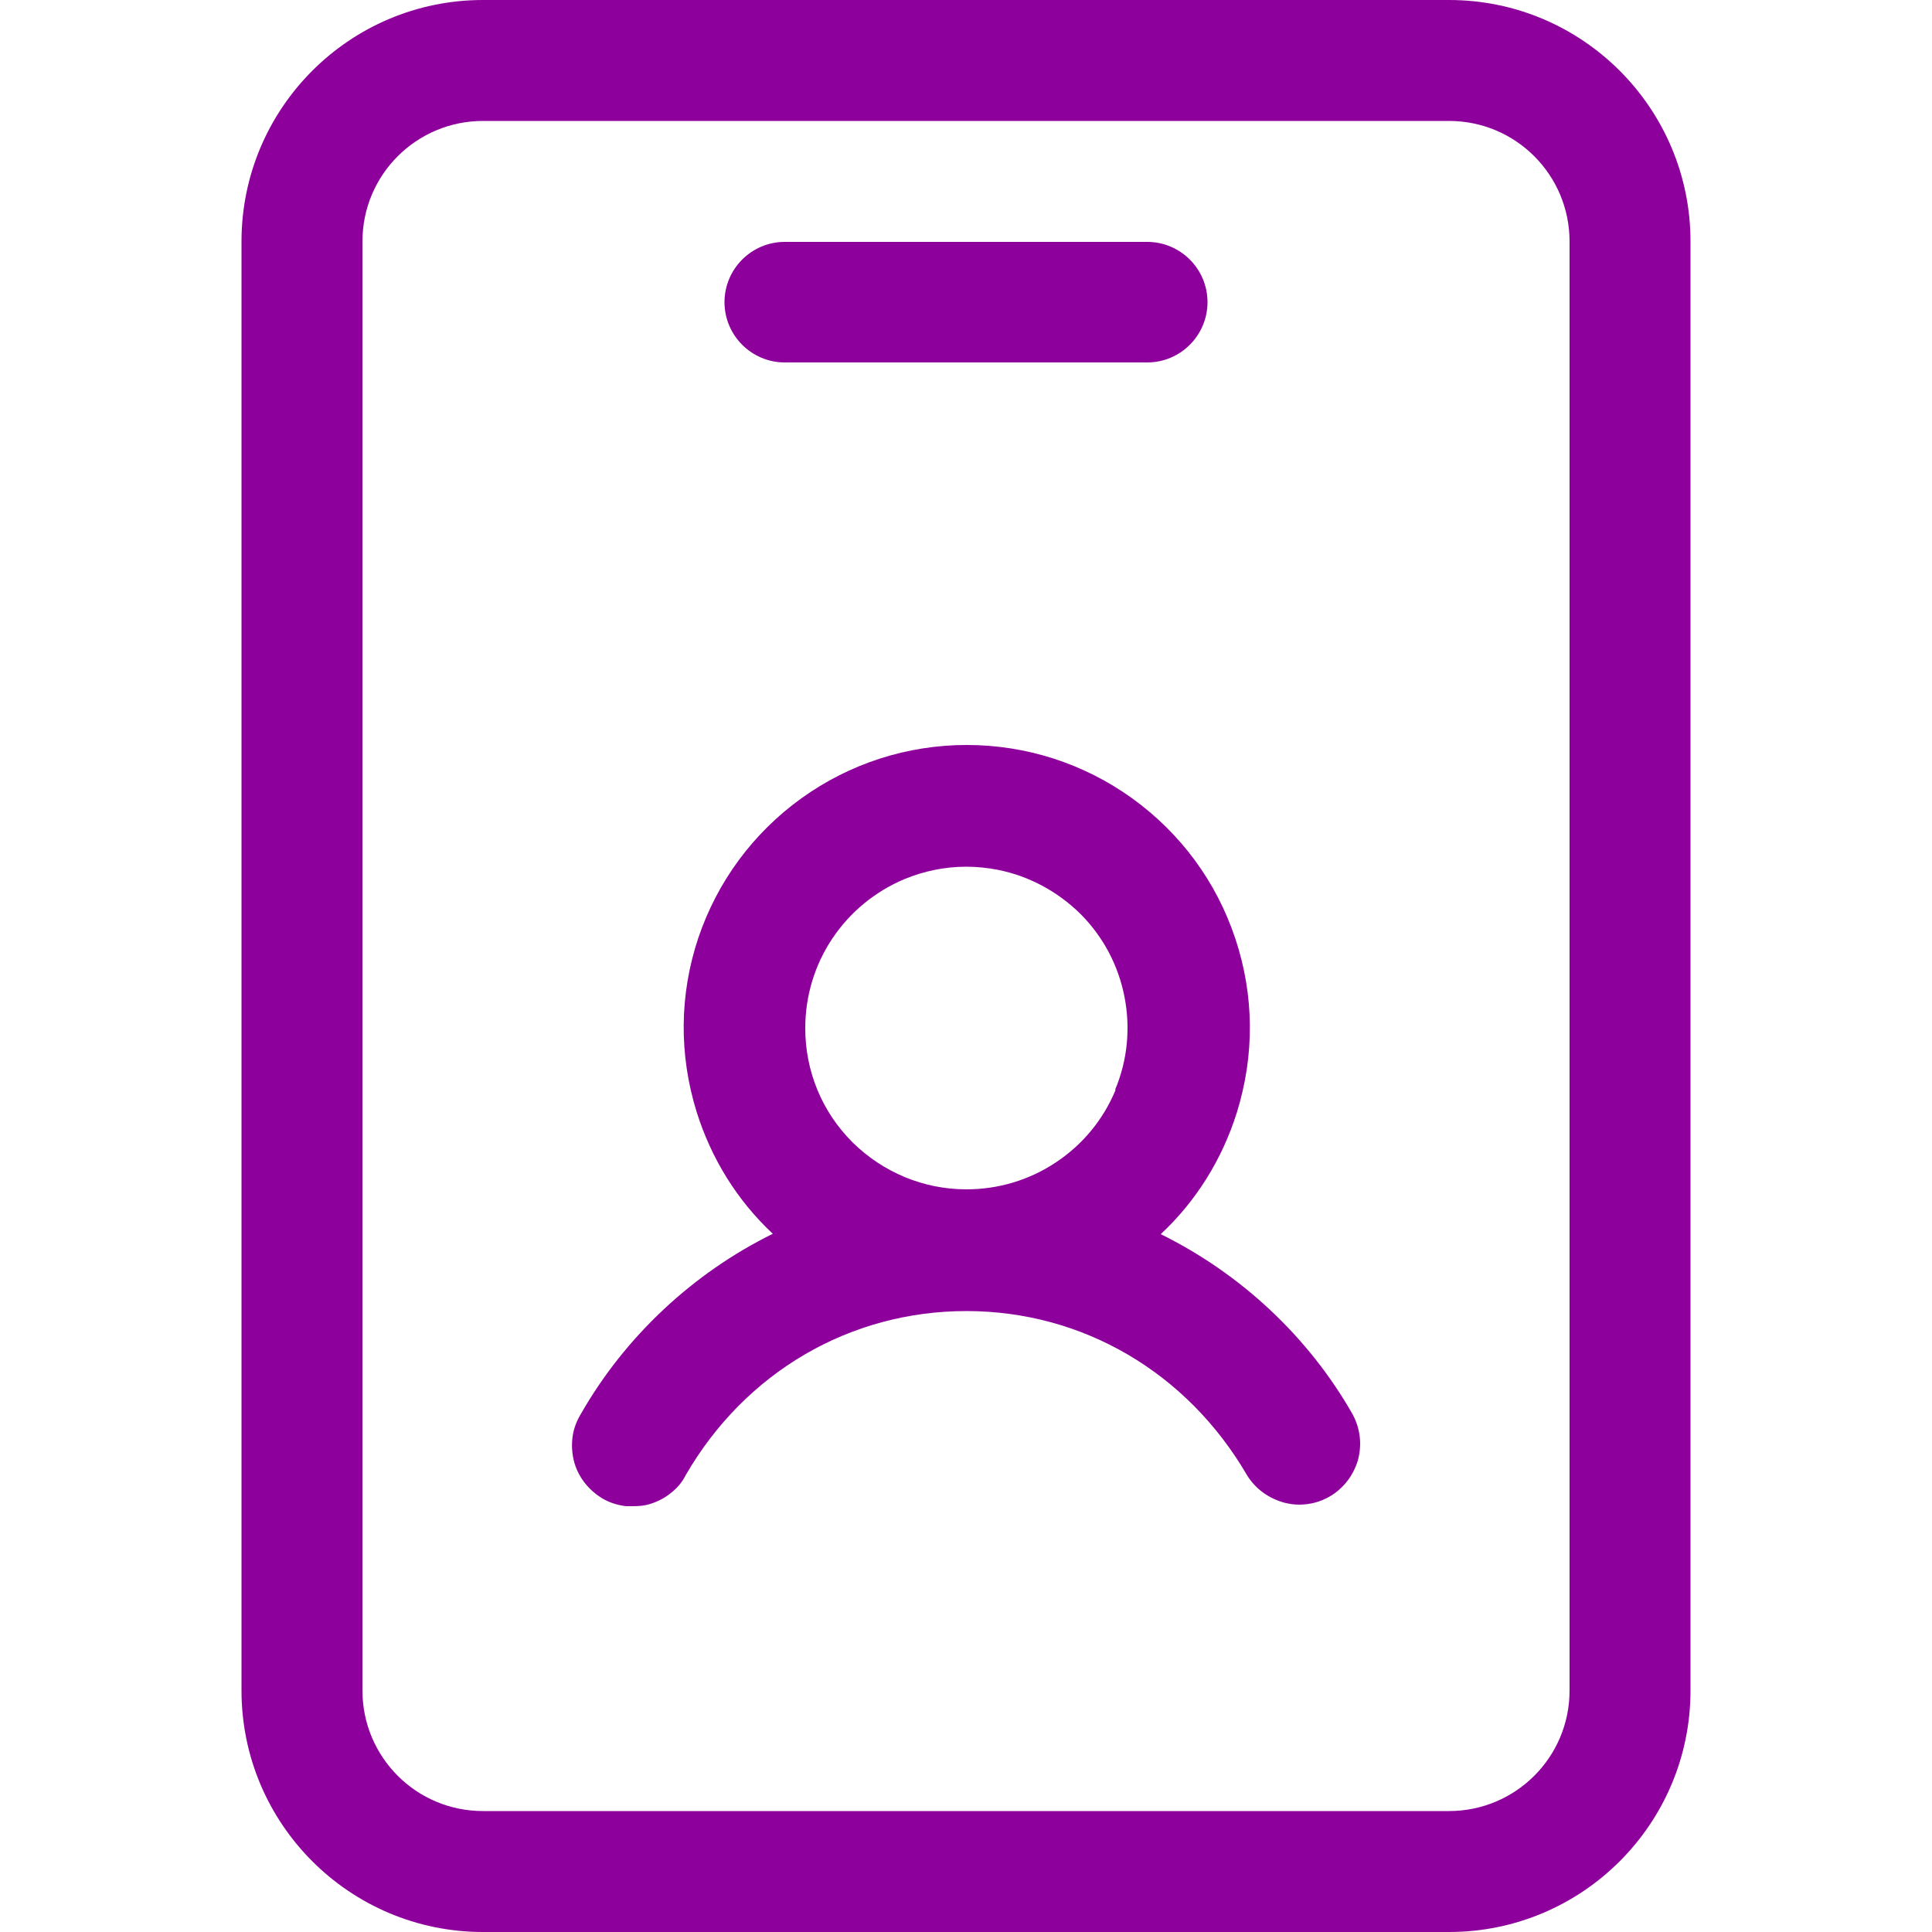
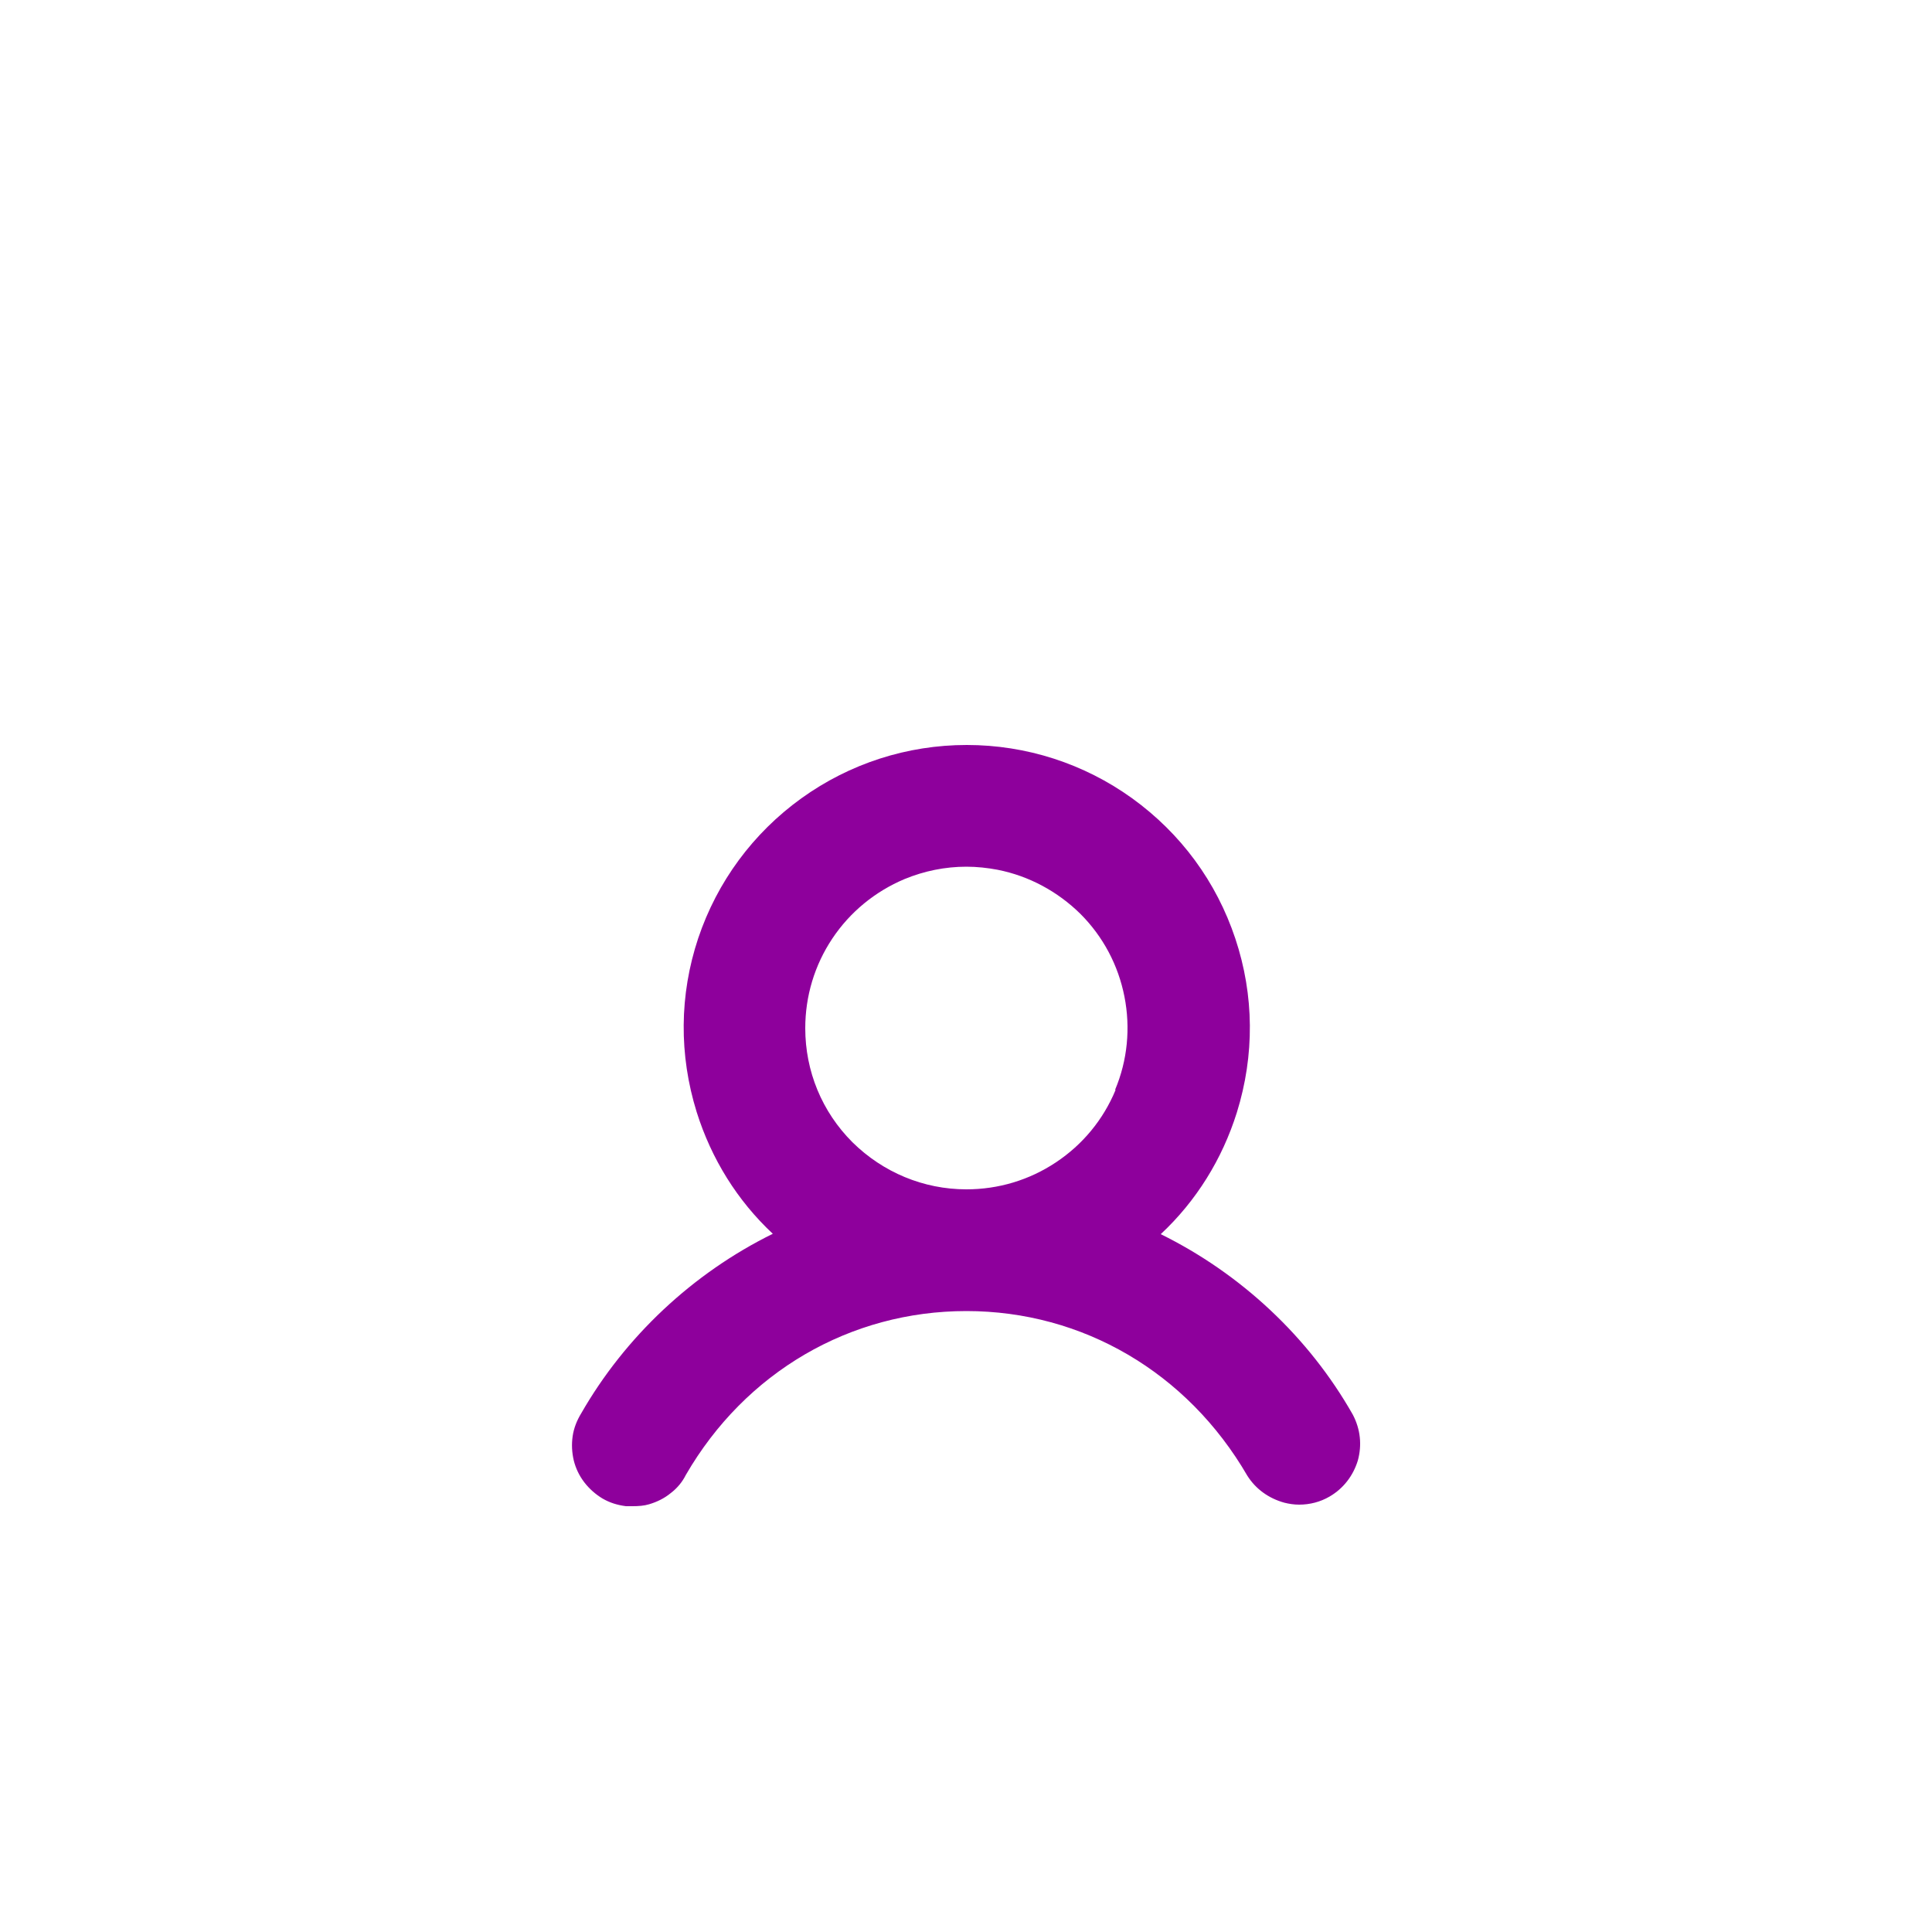
<svg xmlns="http://www.w3.org/2000/svg" id="Layer_1" version="1.1" viewBox="0 0 50 50">
  <defs>
    <style>
      .st0 {
        fill: #8e009c;
      }
    </style>
  </defs>
-   <path class="st0" d="M20.31,9.38h9.38c.86,0,1.56-.7,1.56-1.56s-.7-1.56-1.56-1.56h-9.38c-.86,0-1.56.7-1.56,1.56s.7,1.56,1.56,1.56Z" />
-   <path class="st0" d="M37.5,0H12.5c-3.45,0-6.25,2.8-6.25,6.25v37.5c0,3.45,2.8,6.25,6.25,6.25h25c3.45,0,6.25-2.8,6.25-6.25V6.25c0-3.45-2.8-6.25-6.25-6.25ZM40.62,43.75c0,1.73-1.4,3.12-3.12,3.12H12.5c-1.73,0-3.12-1.4-3.12-3.12V6.25c0-1.73,1.4-3.12,3.12-3.12h25c1.73,0,3.12,1.4,3.12,3.12v37.5Z" />
  <path class="st0" d="M30.04,31.94c.92-.86,1.59-1.94,1.97-3.15.46-1.48.45-3.03-.04-4.5-.49-1.47-1.41-2.72-2.67-3.63-1.25-.9-2.74-1.38-4.28-1.38s-3.03.48-4.28,1.38c-1.25.9-2.18,2.16-2.67,3.62-.49,1.47-.5,3.02-.04,4.5.38,1.21,1.05,2.29,1.97,3.15-2.07,1.02-3.82,2.66-4.96,4.65-.11.18-.19.38-.22.59s-.02.42.03.63c.05.2.14.39.27.56.13.17.29.31.47.42.19.11.38.17.61.2h.17c.15,0,.3-.01.43-.05.2-.06.39-.15.56-.29.17-.13.3-.29.39-.47,1.54-2.66,4.25-4.24,7.26-4.24s5.72,1.59,7.27,4.26c.22.35.56.59.96.7.12.03.25.05.38.05.28,0,.55-.07.79-.21.36-.21.61-.54.73-.93.11-.4.07-.81-.13-1.19-1.14-2.01-2.9-3.65-4.97-4.67ZM28.87,28.21c-.32.77-.85,1.41-1.54,1.87-.69.46-1.49.7-2.32.7-1.11,0-2.16-.44-2.95-1.22-.79-.79-1.22-1.84-1.22-2.95,0-.83.24-1.63.7-2.32.46-.69,1.11-1.22,1.87-1.54.51-.21,1.05-.32,1.6-.32.27,0,.55.03.81.08.81.16,1.55.56,2.14,1.14.59.59.98,1.33,1.14,2.14.16.81.08,1.65-.24,2.41Z" />
</svg>